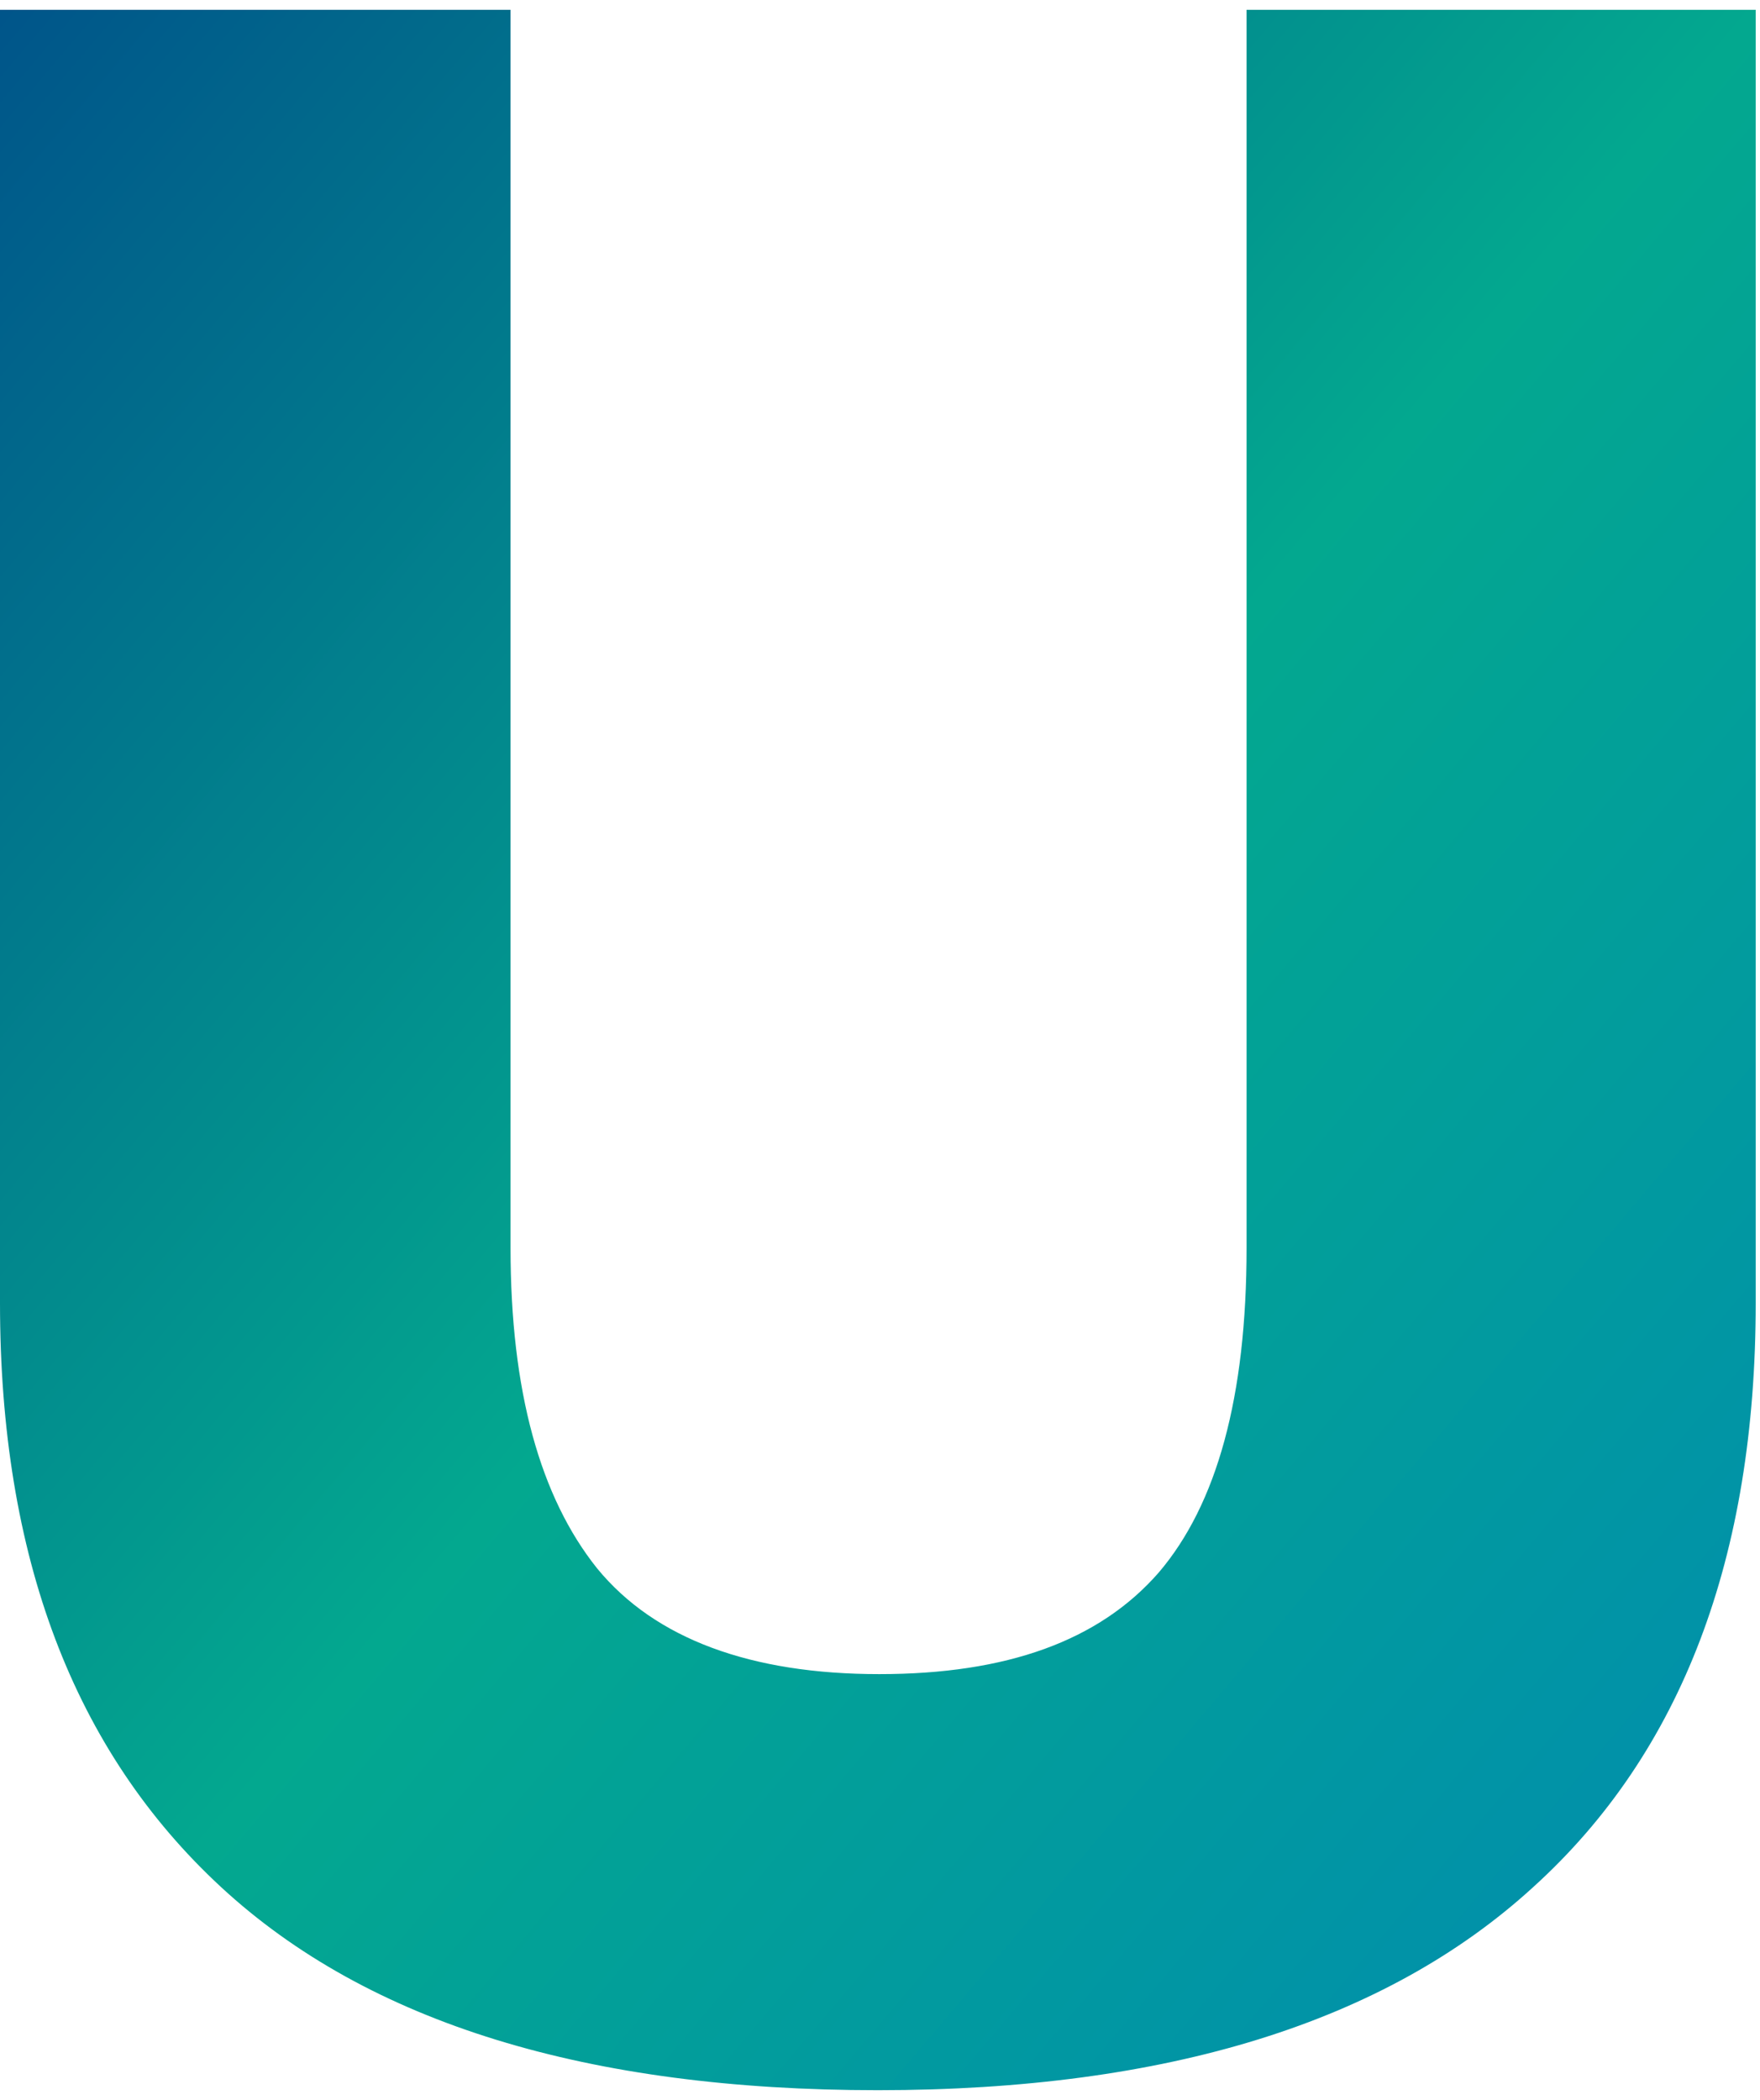
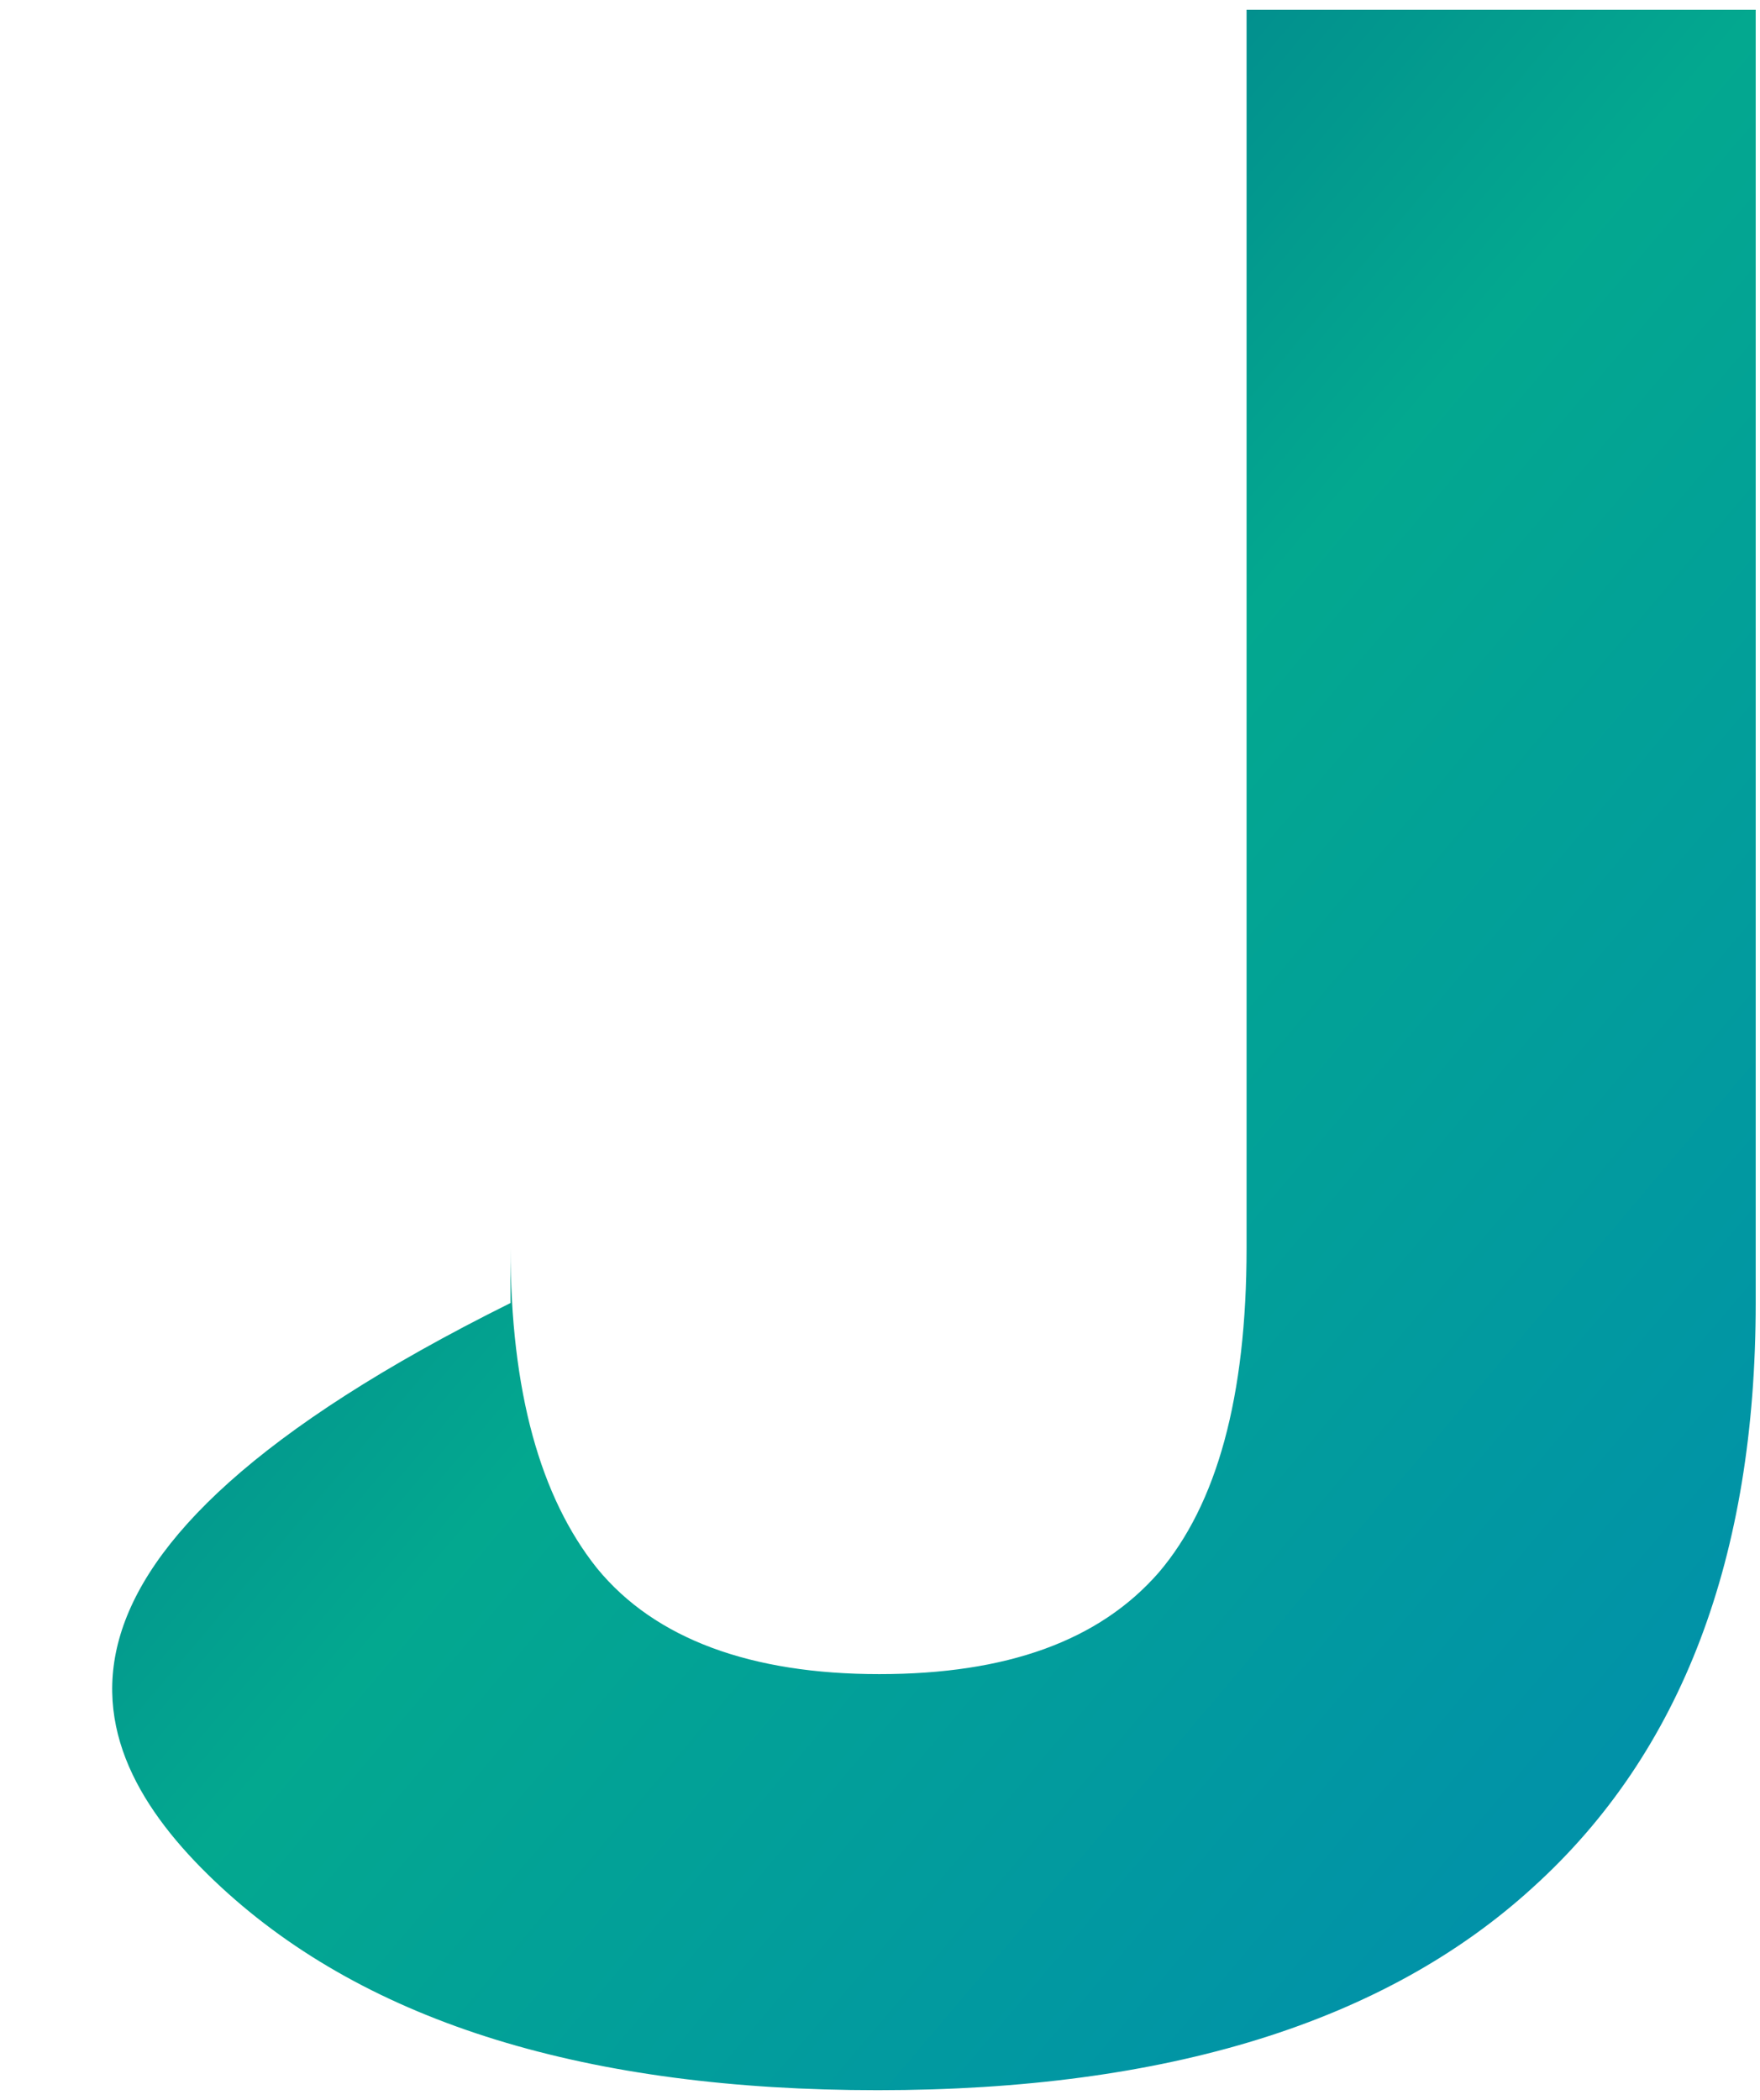
<svg xmlns="http://www.w3.org/2000/svg" width="150" height="179" viewBox="0 0 150 179" fill="none">
  <defs>
    <linearGradient id="gradient-animation" x1="0%" y1="0%" x2="100%" y2="100%">
      <stop offset="0%" stop-color="#00548a">
        <animate attributeName="stop-color" values="#00548a;#03a88f;#008bb0;#00548a" dur="4s" repeatCount="indefinite" />
      </stop>
      <stop offset="50%" stop-color="#03a88f">
        <animate attributeName="stop-color" values="#03a88f;#008bb0;#00548a;#03a88f" dur="4s" repeatCount="indefinite" />
      </stop>
      <stop offset="100%" stop-color="#008bb0">
        <animate attributeName="stop-color" values="#008bb0;#00548a;#03a88f;#008bb0" dur="4s" repeatCount="indefinite" />
      </stop>
    </linearGradient>
  </defs>
-   <path d="M106.242 0.836V106.357C106.242 119.084 103.704 128.227 98.749 134.034C93.673 139.842 85.816 142.683 74.938 142.683C64.06 142.683 55.841 139.718 50.885 133.664C46.05 127.609 43.512 118.589 43.512 106.357V0.836H0V111.052C0 132.675 6.285 149.232 18.855 160.847C31.426 172.462 50.16 178.145 74.817 178.145C99.474 178.145 118.088 172.338 130.658 160.847C143.349 149.356 149.634 132.675 149.634 111.052V0.836H106.122H106.242Z" fill="url(#gradient-animation)" />
+   <path d="M106.242 0.836V106.357C106.242 119.084 103.704 128.227 98.749 134.034C93.673 139.842 85.816 142.683 74.938 142.683C64.06 142.683 55.841 139.718 50.885 133.664C46.05 127.609 43.512 118.589 43.512 106.357V0.836V111.052C0 132.675 6.285 149.232 18.855 160.847C31.426 172.462 50.16 178.145 74.817 178.145C99.474 178.145 118.088 172.338 130.658 160.847C143.349 149.356 149.634 132.675 149.634 111.052V0.836H106.122H106.242Z" fill="url(#gradient-animation)" />
</svg>